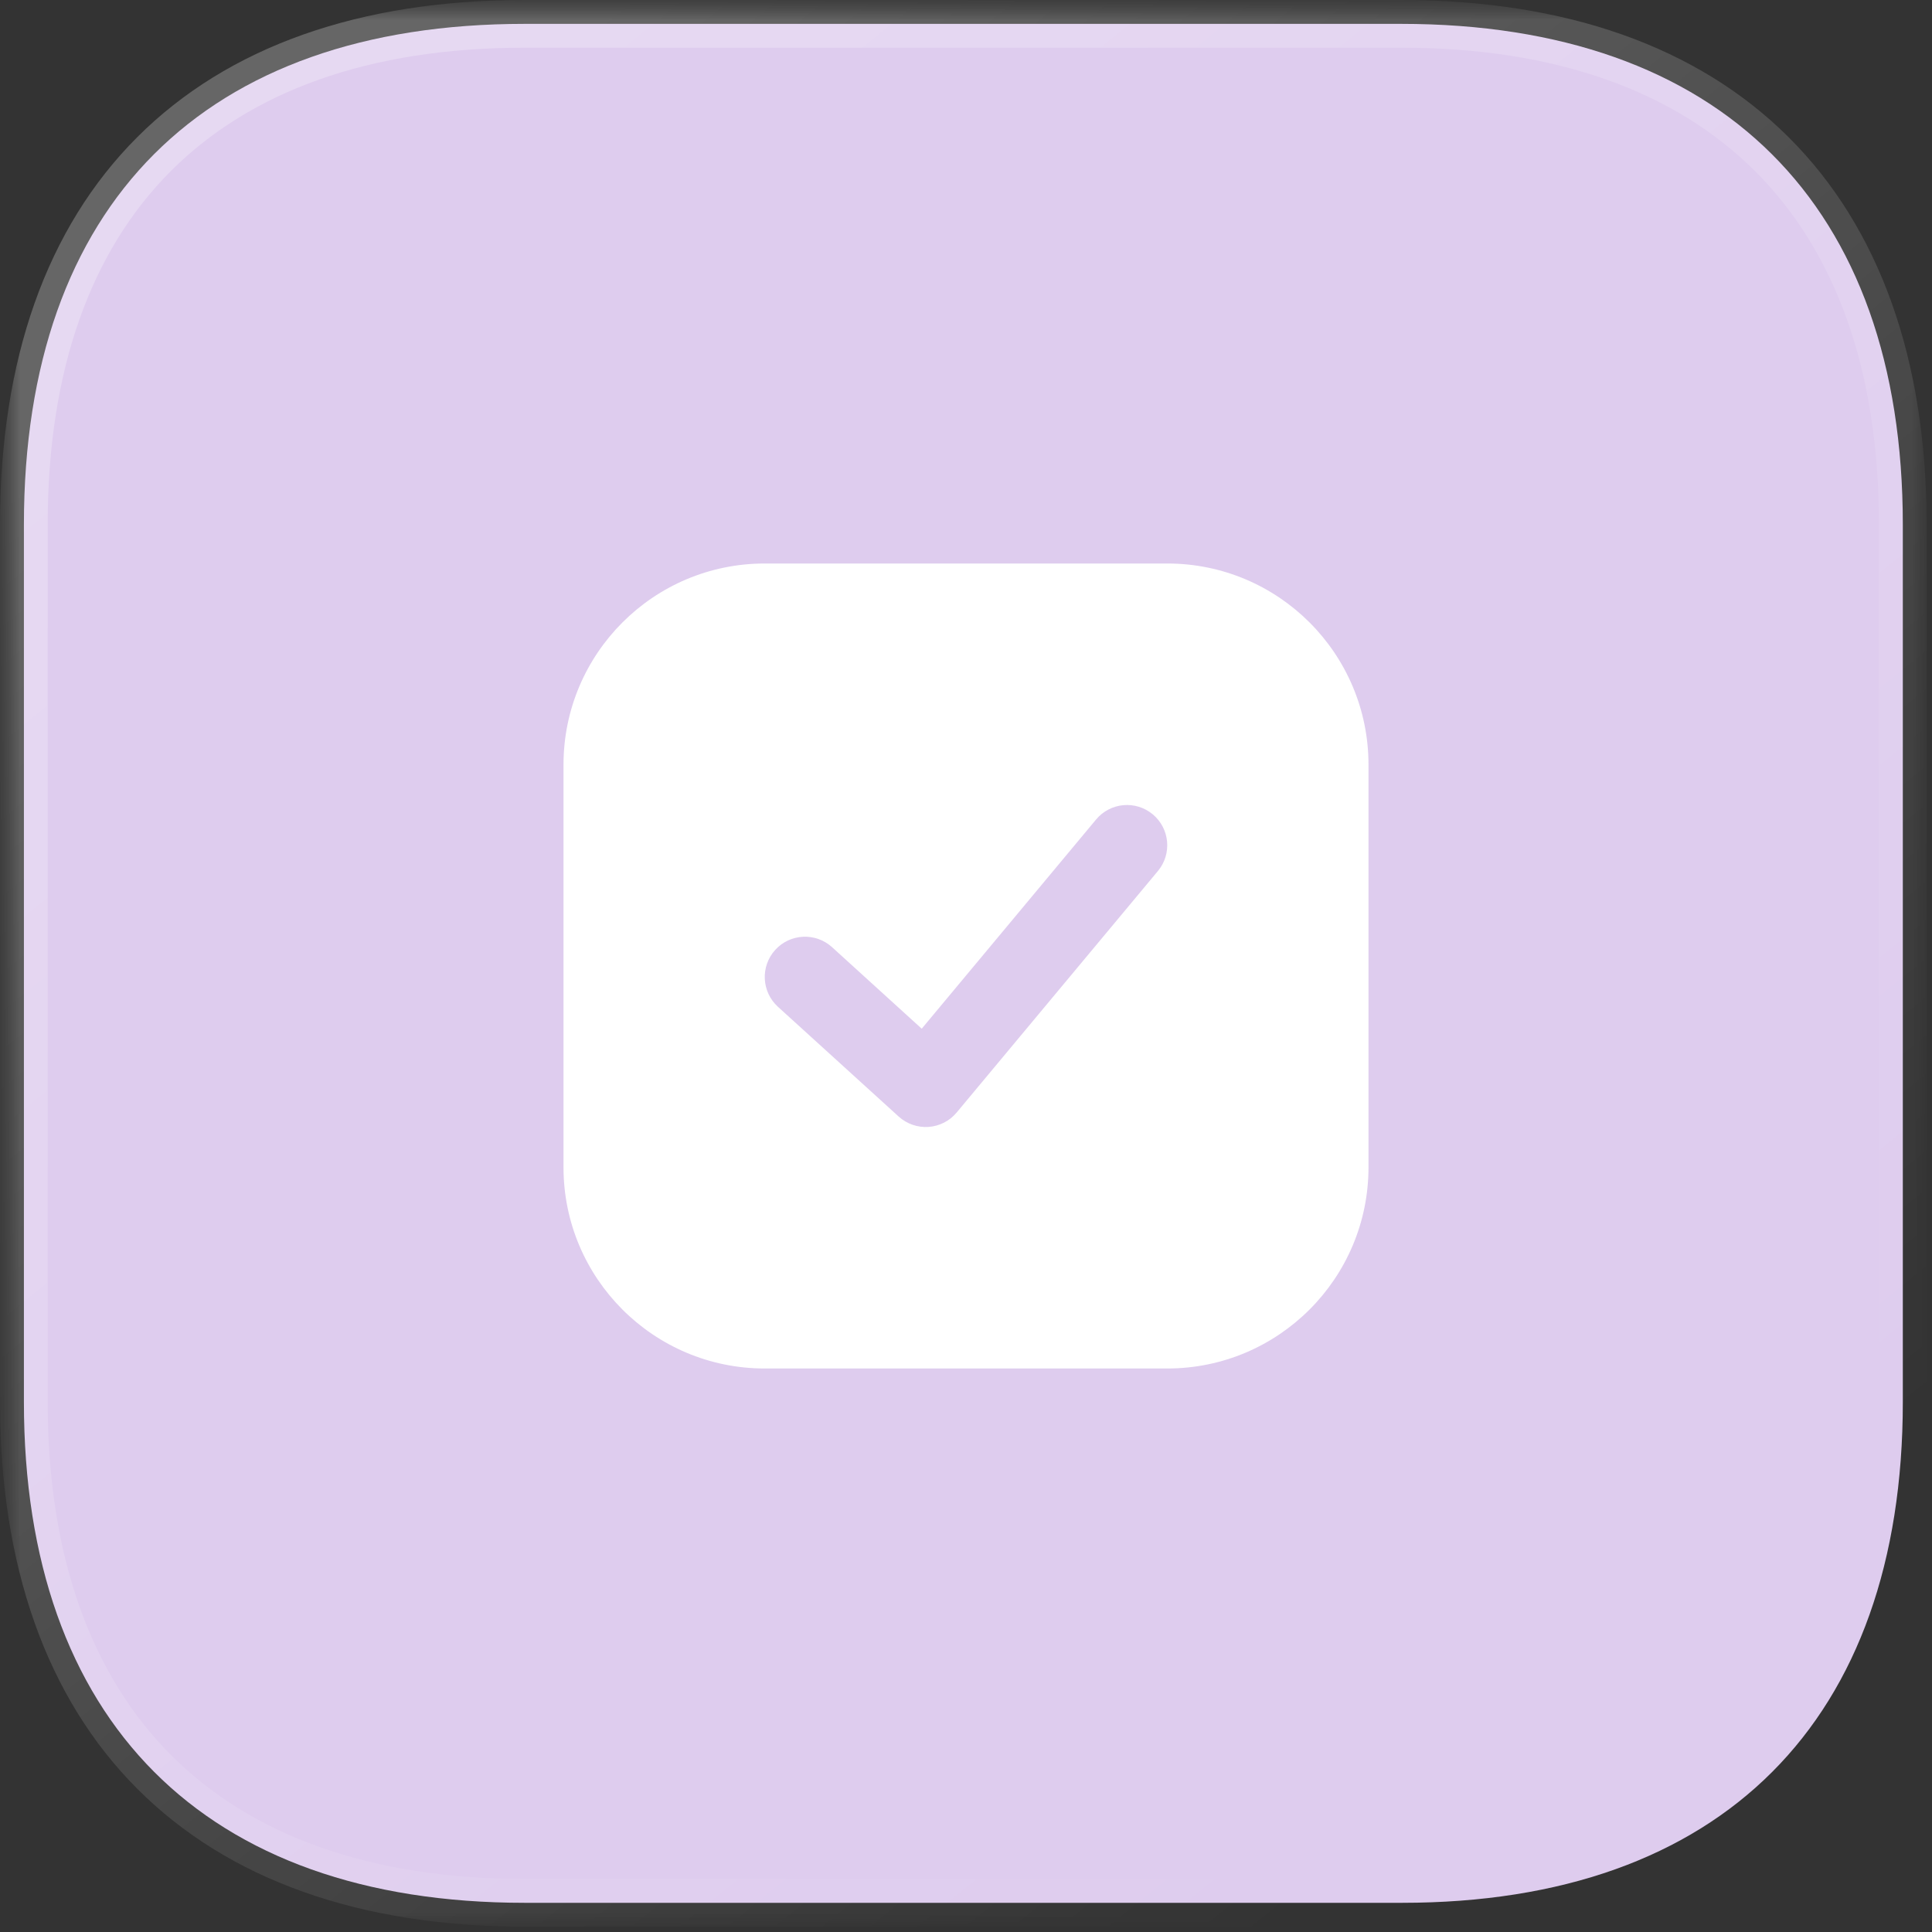
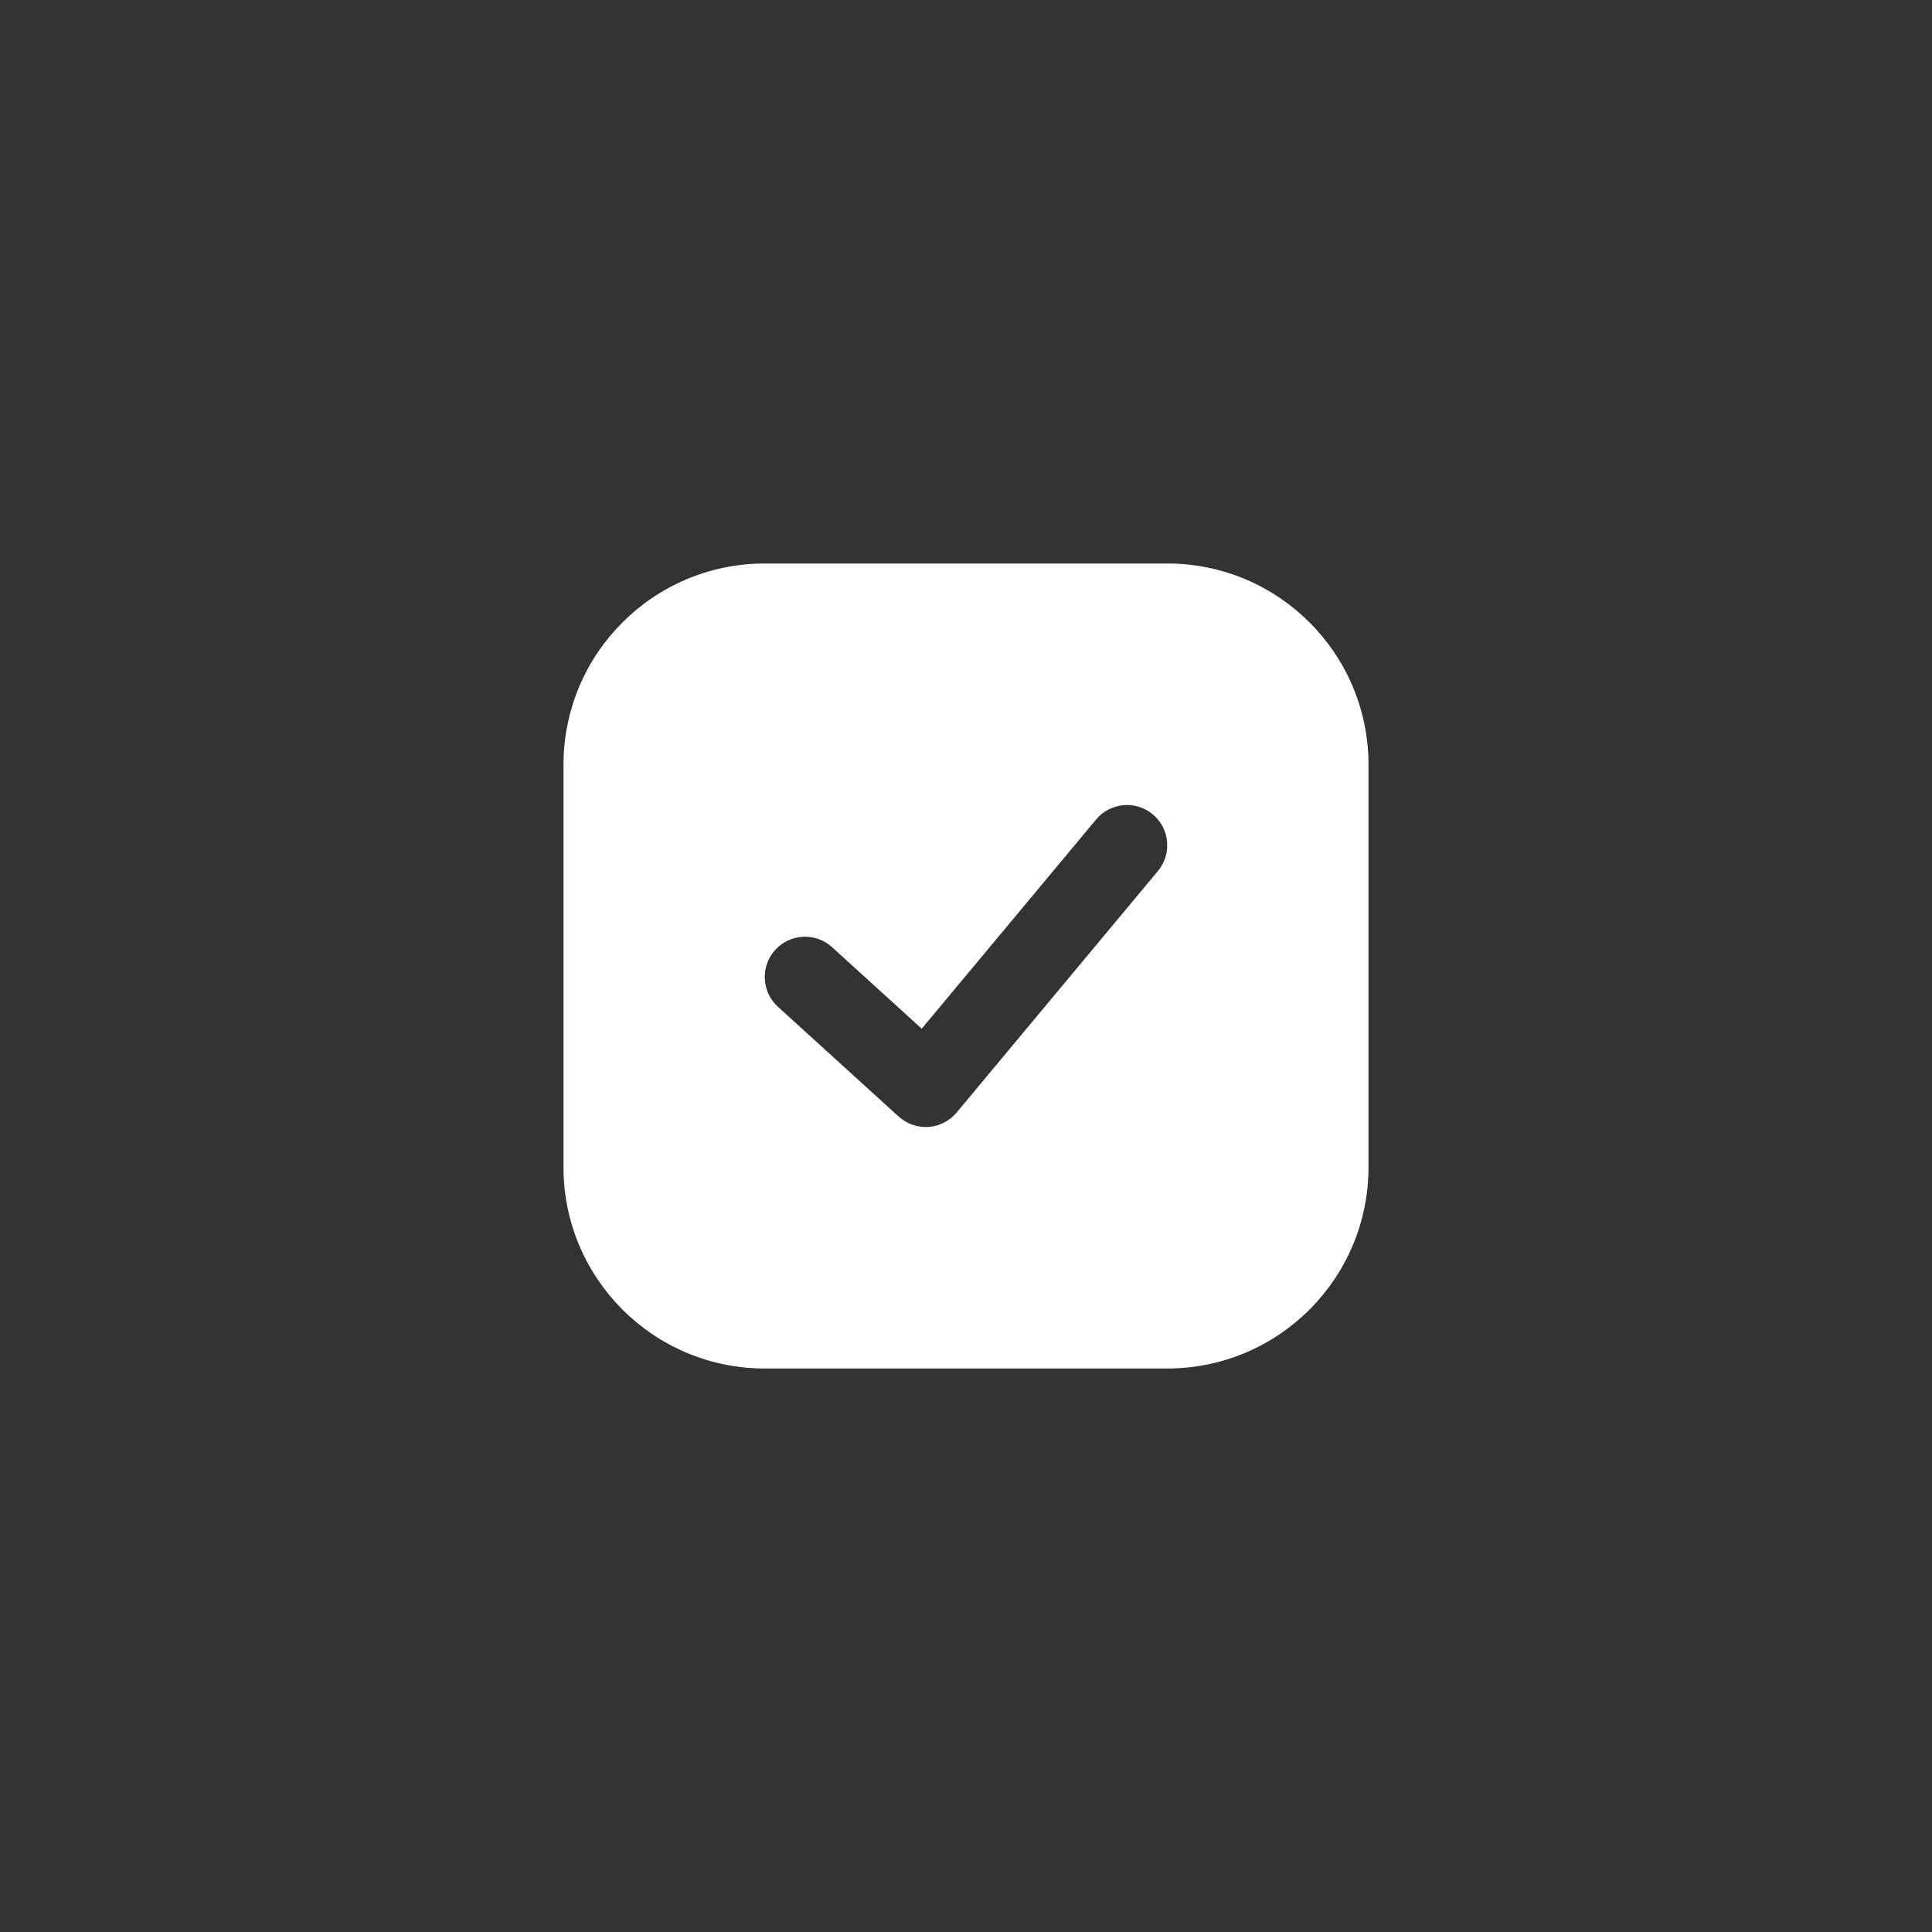
<svg xmlns="http://www.w3.org/2000/svg" width="48" height="48" viewBox="0 0 48 48" fill="none">
  <rect x="0" y="0" width="48" height="48" fill="#333333" stroke="none" />
  <mask id="mask0_6567_375" style="mask-type:luminance" maskUnits="userSpaceOnUse" x="0" y="0" width="48" height="48">
    <path d="M48 0H0V48H48V0Z" fill="white" />
  </mask>
  <g mask="url(#mask0_6567_375)">
-     <path d="M34.812 0.593H13.034C5.075 0.593 0.594 5.074 0.594 13.034V34.834C0.594 42.746 5.075 47.275 13.034 47.275H34.835C42.771 47.275 47.275 42.746 47.275 34.834V13.034C47.275 5.074 42.748 0.593 34.812 0.593Z" fill="#DECCEE" />
    <path fill-rule="evenodd" clip-rule="evenodd" d="M19 14C16.239 14 14 16.239 14 19V29C14 31.761 16.239 34 19 34H29C31.761 34 34 31.761 34 29V19C34 16.239 31.761 14 29 14H19ZM28.64 20.232C29.064 20.585 29.122 21.216 28.768 21.64L23.768 27.64C23.594 27.85 23.341 27.979 23.069 27.998C22.797 28.017 22.529 27.923 22.327 27.74L19.327 25.013C18.919 24.641 18.889 24.009 19.26 23.6C19.632 23.191 20.264 23.161 20.673 23.533L22.9 25.558L27.232 20.36C27.585 19.936 28.216 19.878 28.64 20.232Z" fill="white" />
    <mask id="mask1_6567_375" style="mask-type:alpha" maskUnits="userSpaceOnUse" x="0" y="0" width="48" height="48">
-       <path d="M48 0H0V48H48V0Z" fill="white" />
-       <path d="M34.812 0.593H13.034C5.075 0.593 0.594 5.074 0.594 13.034V34.834C0.594 42.746 5.075 47.275 13.034 47.275H34.835C42.771 47.275 47.275 42.746 47.275 34.834V13.034C47.275 5.074 42.748 0.593 34.812 0.593Z" fill="url(#paint0_linear_6567_375)" />
-     </mask>
+       </mask>
    <g mask="url(#mask1_6567_375)">
      <path d="M34.81 1.185C35.138 1.185 35.403 0.92 35.403 0.593C35.403 0.265 35.138 0 34.81 0V1.185ZM34.81 0C34.483 0 34.218 0.265 34.218 0.593C34.218 0.92 34.483 1.185 34.81 1.185V0ZM34.81 0H13.033V1.185H34.81V0ZM13.033 0C8.944 0 5.665 1.153 3.409 3.409C1.153 5.665 0 8.944 0 13.033H1.185C1.185 9.163 2.273 6.222 4.247 4.247C6.222 2.273 9.163 1.185 13.033 1.185V0ZM0 13.033V34.834H1.185V13.033H0ZM0 34.834C0 38.9 1.153 42.178 3.409 44.44C5.664 46.701 8.943 47.867 13.033 47.867V46.682C9.165 46.682 6.223 45.583 4.248 43.603C2.273 41.622 1.185 38.68 1.185 34.834H0ZM13.033 47.867H34.834V46.682H13.033V47.867ZM34.834 47.867C38.913 47.867 42.191 46.701 44.449 44.44C46.707 42.179 47.867 38.901 47.867 34.834H46.682C46.682 38.679 45.589 41.621 43.611 43.602C41.633 45.583 38.69 46.682 34.834 46.682V47.867ZM47.867 34.834V13.033H46.682V34.834H47.867ZM47.867 13.033C47.867 8.943 46.701 5.664 44.437 3.408C42.172 1.153 38.888 0 34.81 0V1.185C38.669 1.185 41.617 2.273 43.6 4.248C45.583 6.223 46.682 9.165 46.682 13.033H47.867Z" fill="url(#paint1_linear_6567_375)" />
    </g>
  </g>
  <defs>
    <linearGradient id="paint0_linear_6567_375" x1="8.025" y1="6.031" x2="37.803" y2="42.912" gradientUnits="userSpaceOnUse">
      <stop stop-color="white" stop-opacity="0.25" />
      <stop offset="1" stop-color="white" stop-opacity="0" />
    </linearGradient>
    <linearGradient id="paint1_linear_6567_375" x1="8.024" y1="6.031" x2="37.802" y2="42.912" gradientUnits="userSpaceOnUse">
      <stop stop-color="white" stop-opacity="0.25" />
      <stop offset="1" stop-color="white" stop-opacity="0" />
    </linearGradient>
  </defs>
</svg>